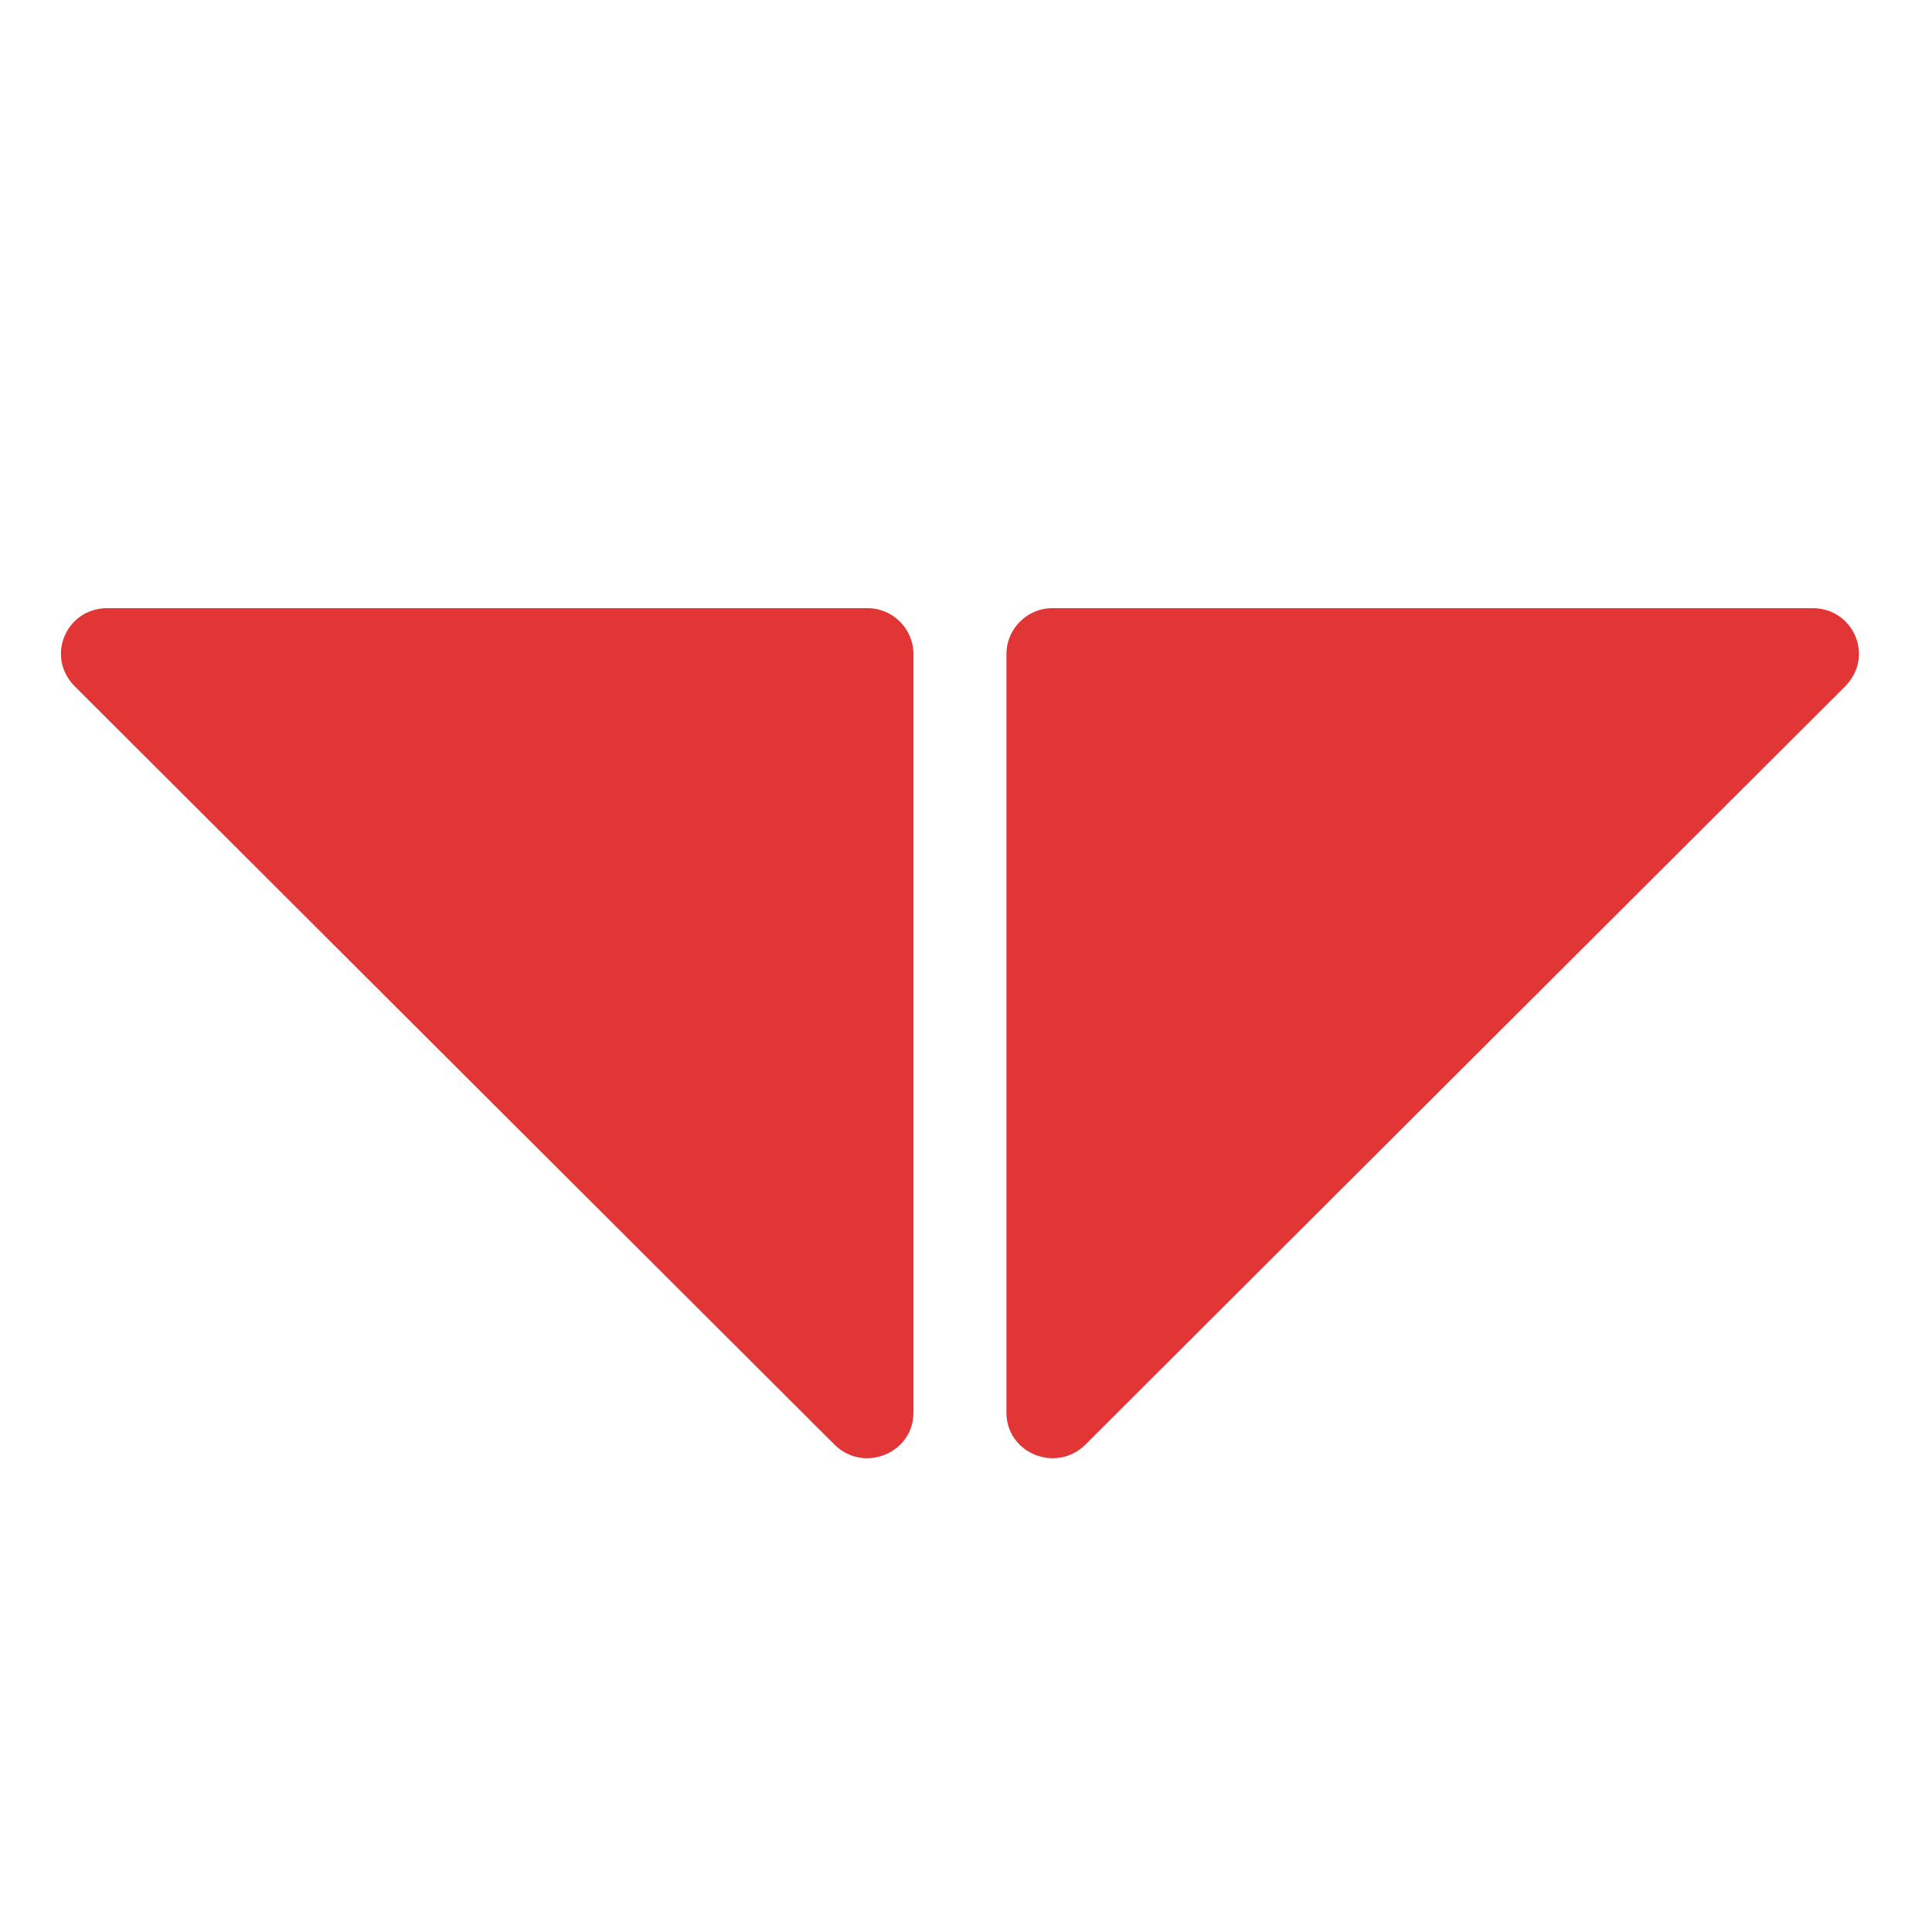
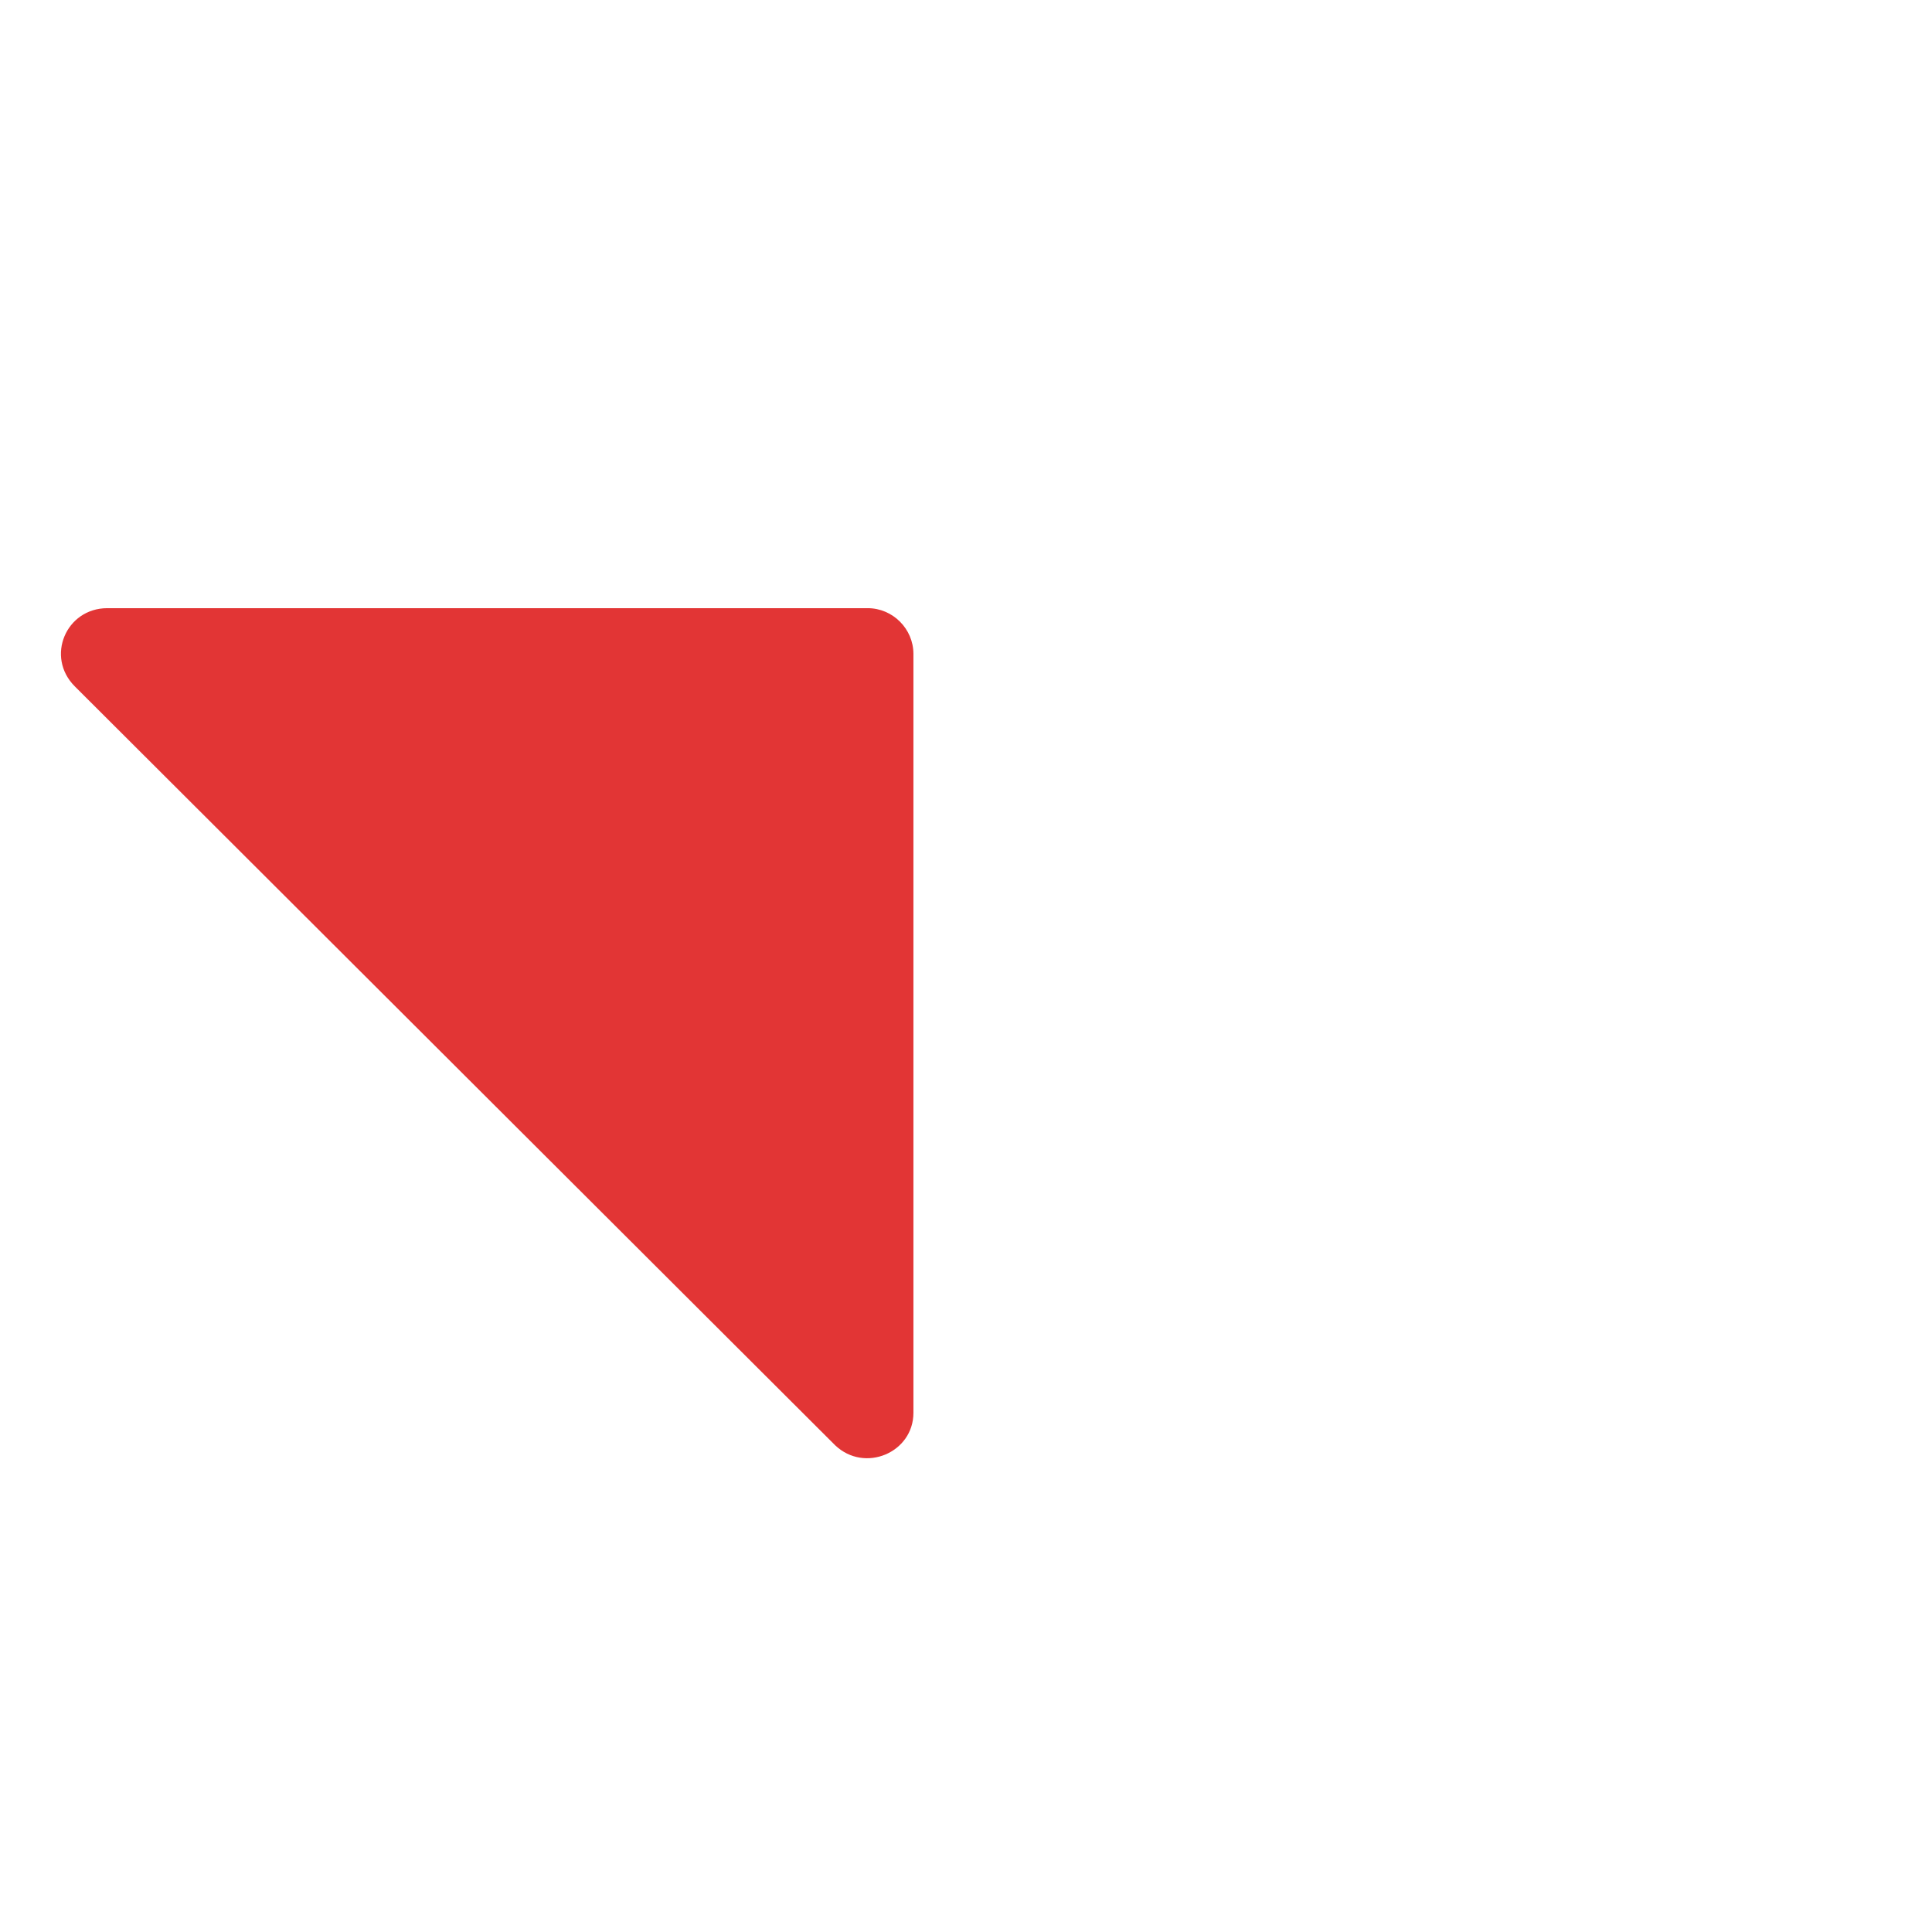
<svg xmlns="http://www.w3.org/2000/svg" width="80px" height="80px" viewBox="0 0 80 80" version="1.1">
  <title>Wazdan color</title>
  <desc>Created with Sketch.</desc>
  <g id="Wazdan-color" stroke="none" stroke-width="1" fill="none" fill-rule="evenodd">
    <g transform="translate(40, 43) scale(-1, 1) translate(-40, -43) translate(2.5, 24.633)" fill="#E23535" id="Group">
      <g>
-         <path d="M32.585,35.214 L1.1,3.79 C-0.122,2.568 0.734,0.55 2.445,0.55 L33.93,0.55 C34.969,0.55 35.825,1.406 35.825,2.445 L35.825,33.869 C35.825,35.519 33.808,36.375 32.585,35.214" id="Path" />
        <path d="M39.677,33.869 L39.677,2.445 C39.677,1.406 40.532,0.55 41.572,0.55 L73.056,0.55 C74.768,0.55 75.624,2.568 74.401,3.79 L42.917,35.214 C41.694,36.375 39.677,35.519 39.677,33.869" id="Path" />
      </g>
    </g>
  </g>
</svg>